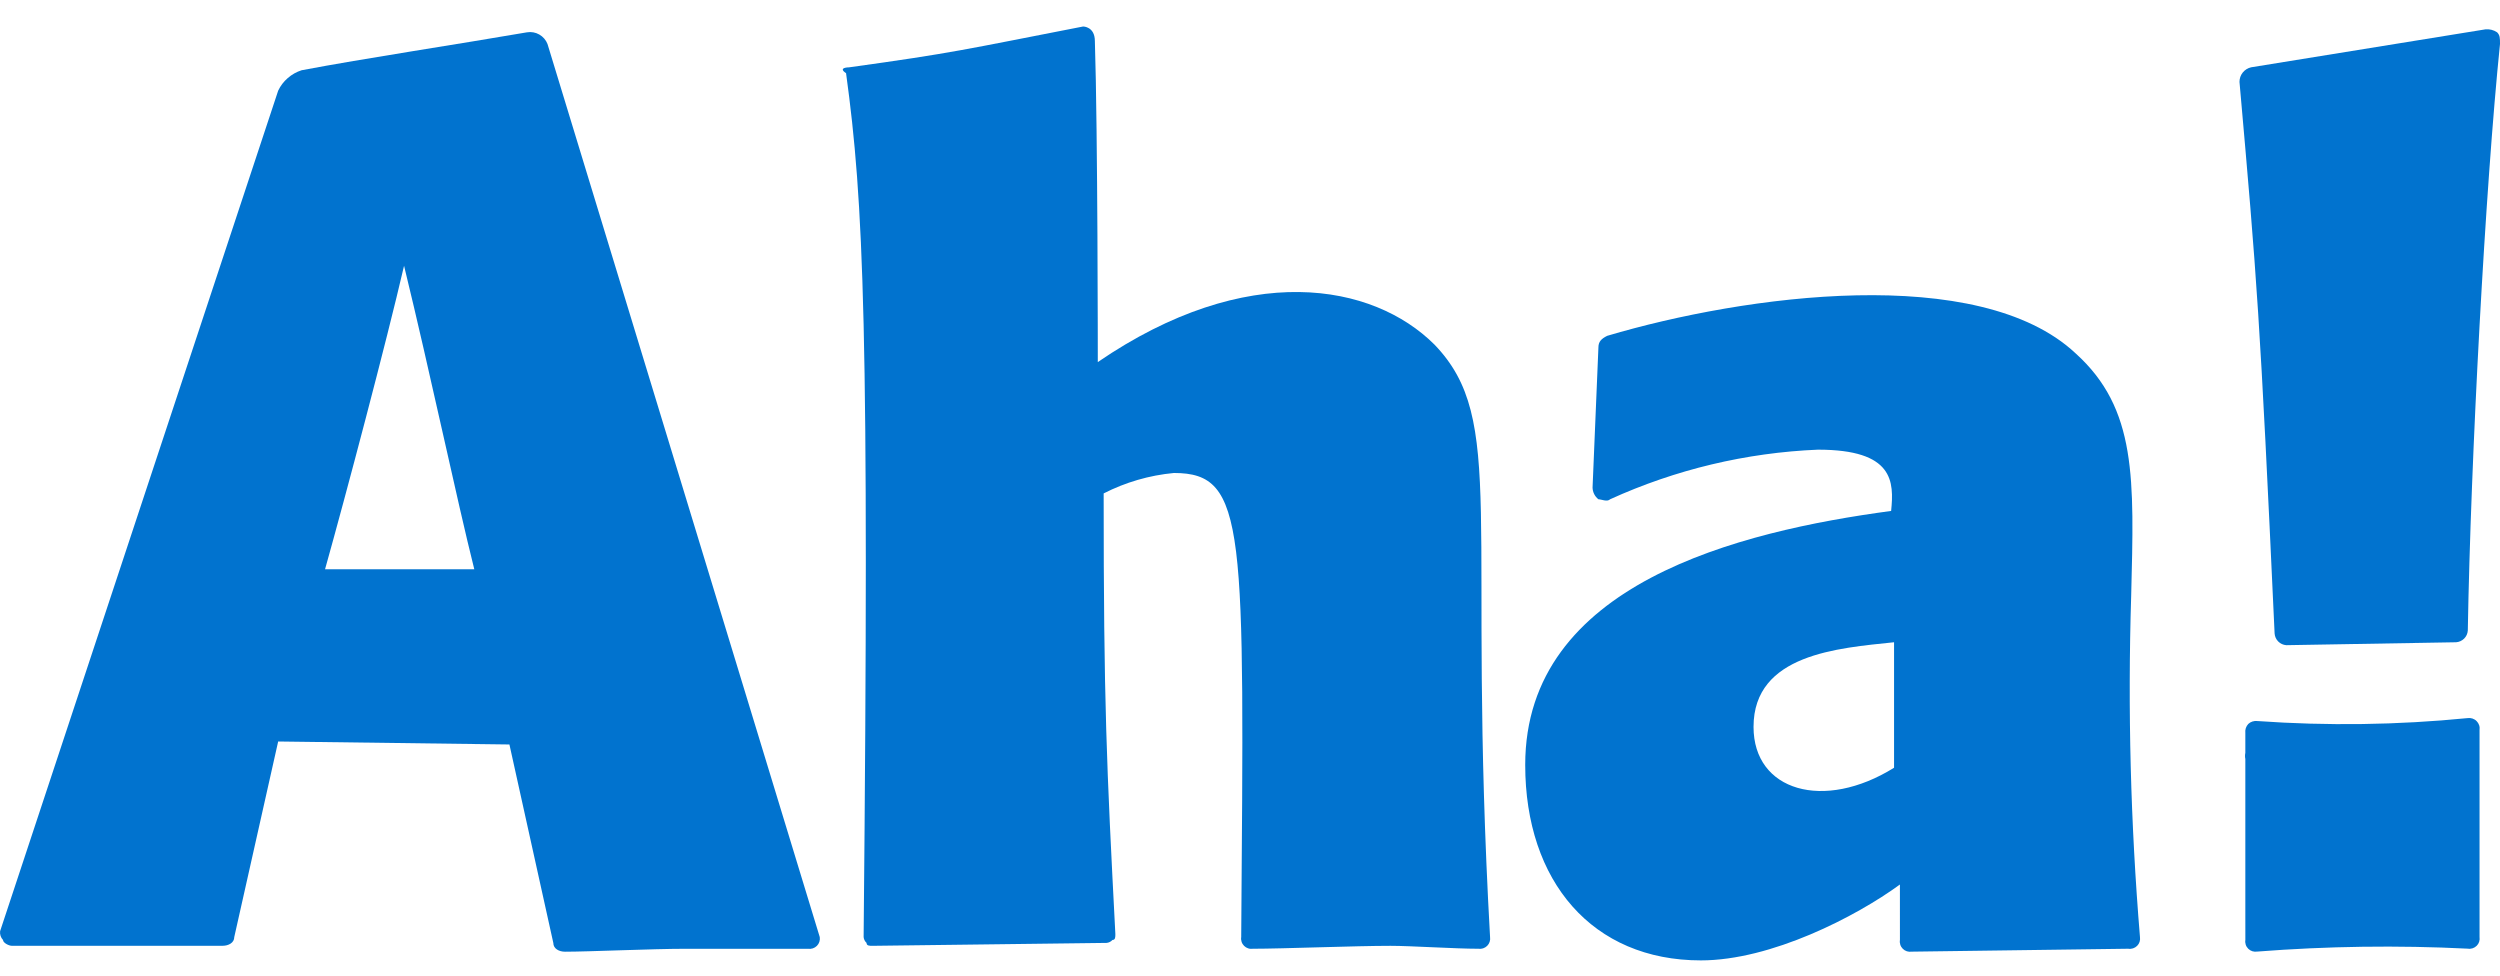
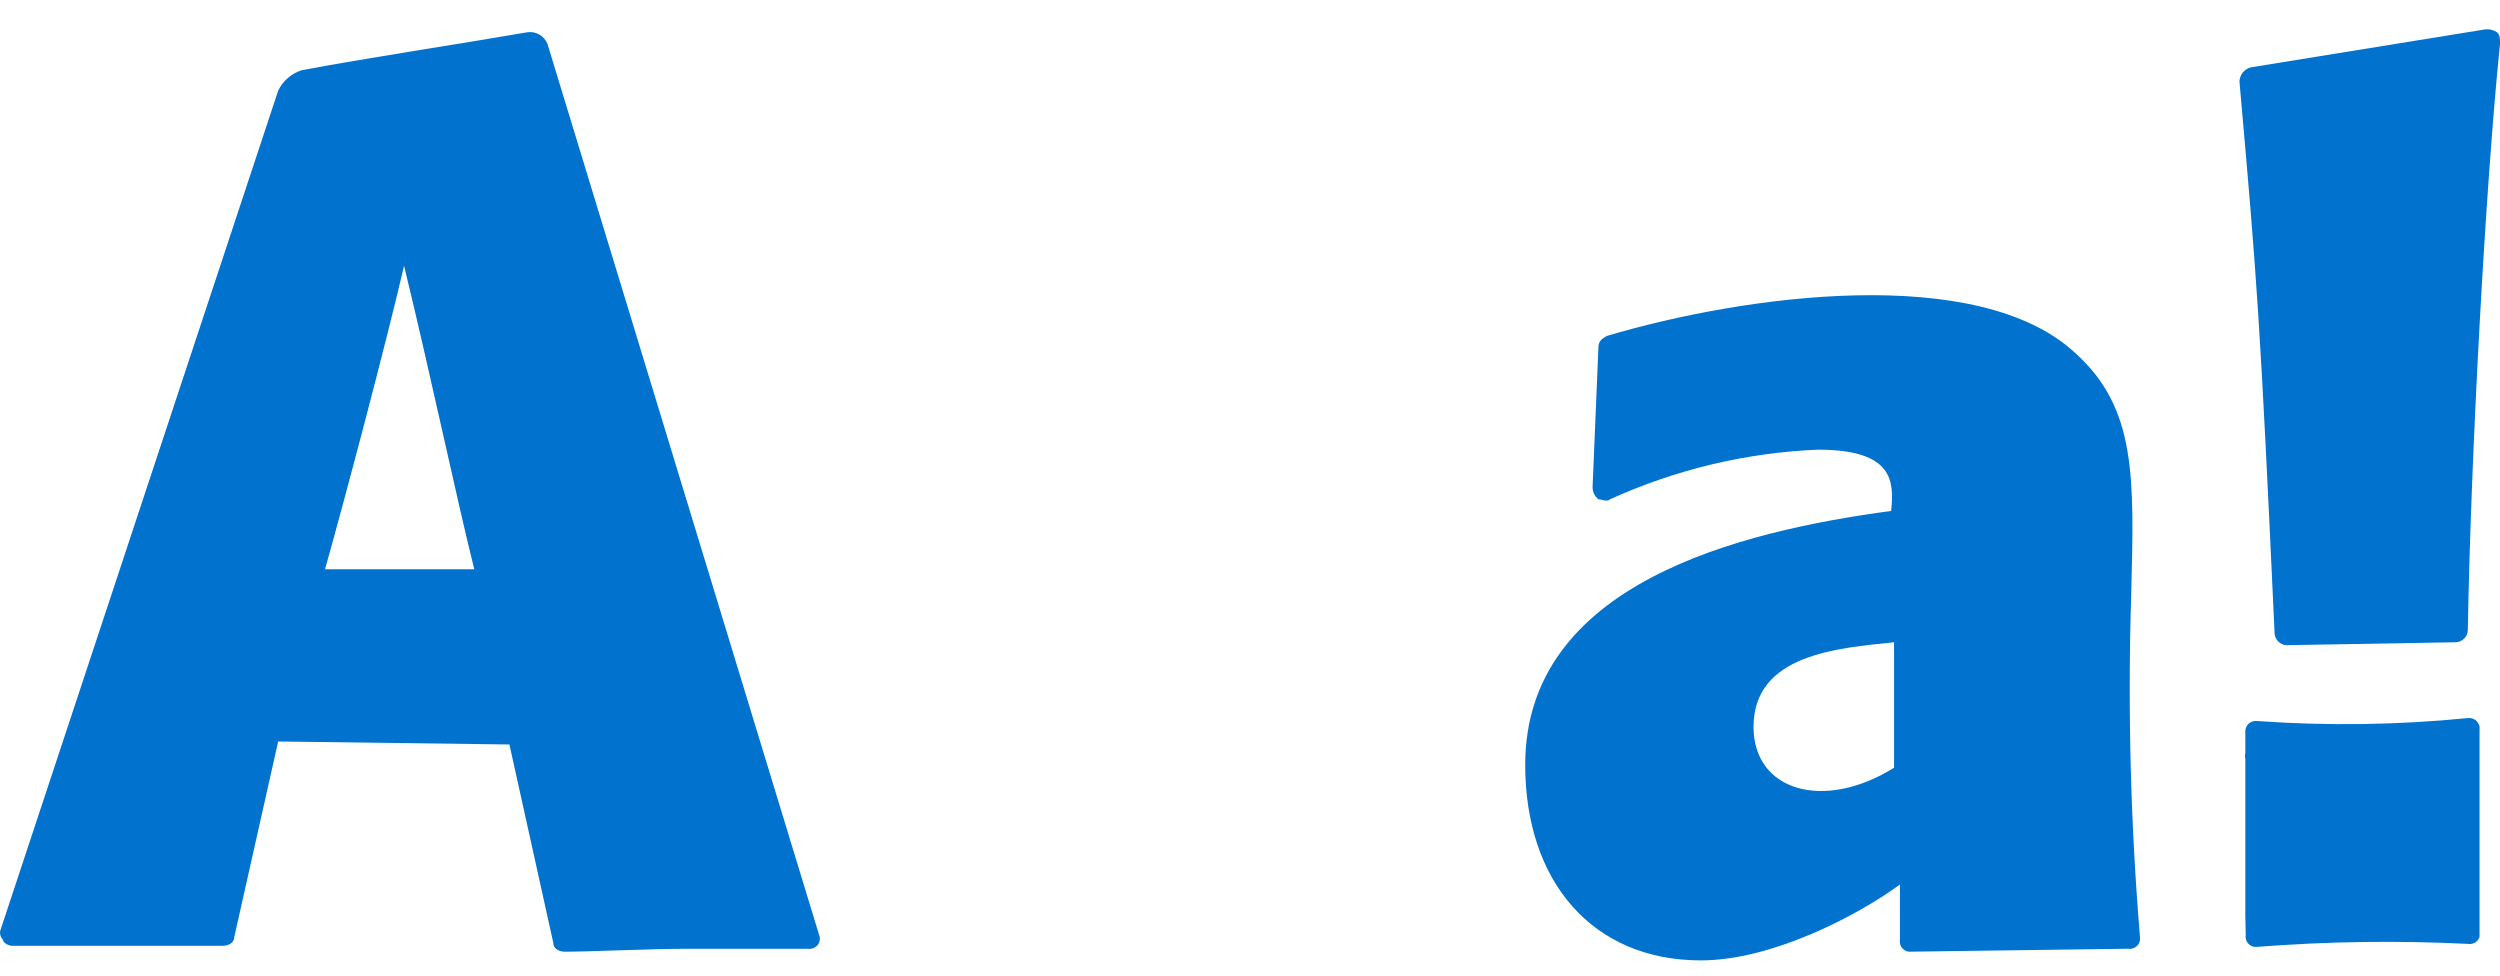
<svg xmlns="http://www.w3.org/2000/svg" fill="none" height="32" viewBox="0 0 82 32" width="82">
  <g fill="#0173cf">
    <path d="m9.124 24.321-1.44 6.414c0 .191-.192.287-.384.287h-6.913c-.096 0-.288-.096-.288-.191-.036-.038-.064-.083-.08-.133-.017-.05-.022-.102-.016-.154l9.121-27.57c.075-.158.182-.299.315-.414.132-.115.286-.202.454-.256 2.016-.383 5.185-.862 7.393-1.244.139-.023.282.003.404.073.122.07.217.179.268.31l8.93 29.293c.008.052.004.105-.013.156-.016.05-.044.096-.082.133-.037.037-.083.065-.134.082-.05.016-.104.021-.156.013h-4.033c-1.056 0-3.168.096-3.937.096-.192 0-.384-.096-.384-.287l-1.44-6.51zm6.433-5.648c-.576-2.297-1.44-6.414-2.304-9.956-.576 2.489-1.92 7.563-2.592 9.956z" />
-     <path d="m36.008 11.876c4.897-3.35 9.025-2.585 11.042-.574 2.4 2.489 1.056 5.744 1.824 19.433.008.052.004.105-.013.156-.016.05-.044.096-.082.133-.037.037-.083.065-.134.082-.05.016-.104.021-.156.013-.768 0-2.208-.096-2.88-.096-1.152 0-3.553.096-4.513.096-.052.008-.106.004-.156-.013-.05-.016-.096-.044-.134-.082-.037-.037-.066-.083-.082-.133-.016-.05-.021-.104-.012-.156.096-13.402.192-15.221-2.208-15.221-.804.076-1.586.303-2.304.67 0 6.892.096 8.903.384 14.455 0 .096 0 .192-.096.192-.05.055-.118.089-.192.096l-7.681.096c-.096 0-.192 0-.192-.096-.055-.05-.089-.118-.096-.191.192-20.007 0-24.124-.576-28.336-.288-.191.096-.191.096-.191 3.457-.479 3.745-.574 7.681-1.34 0 0 .384 0 .384.479.096 2.968.096 10.53.096 10.53z" />
    <path d="m62.317 29.012c-1.44 1.053-4.225 2.489-6.529 2.489-3.553 0-5.761-2.585-5.761-6.414 0-5.935 7.009-7.658 12.002-8.328.096-.957.096-2.01-2.4-2.01-2.357.098-4.672.651-6.817 1.627-.096.096-.288 0-.384 0-.059-.046-.106-.104-.139-.17-.033-.066-.051-.139-.053-.213l.192-4.595c0-.192.096-.287.288-.383 4.513-1.34 12.194-2.393 15.363.574 2.016 1.819 1.92 4.116 1.824 7.946-.116 3.736-.02 7.475.288 11.2.008.052.004.105-.012.156s-.044.096-.082.133c-.037.037-.083.065-.134.082-.05.016-.104.021-.156.012l-7.105.096c-.052.008-.106.004-.156-.012-.05-.016-.096-.044-.134-.082-.037-.037-.066-.083-.082-.133s-.021-.103-.012-.156zm-.192-7.946c-1.824.192-4.609.383-4.609 2.776 0 2.106 2.304 2.776 4.609 1.34z" />
    <path d="m74.991 21.162c-.1-.007-.193-.049-.264-.12s-.113-.164-.12-.263c-.48-10.434-.576-11.583-1.152-18.093-0-.112.037-.22.107-.307s.168-.148.277-.172l7.681-1.244c.135-.014.271.02.384.096.096.096.096.191.096.383-.48 4.691-.96 13.593-1.056 19.241-.007.099-.049.193-.12.263-.071.07-.164.113-.264.12z" />
-     <path d="m73.647 30.045v-.096c0-1.292 0-2.623 0-3.781 0-.479 0-.957 0-1.273-.014-.066-.014-.135 0-.201 0-.23 0-.46 0-.651-.006-.053-.001-.108.015-.159.017-.051.044-.098.081-.138.039-.037.086-.065.138-.081.051-.017.106-.021.16-.015 2.297.163 4.603.131 6.894-.096.053-.008.108-.004.16.013.051.017.098.045.137.084s.067.085.084.136.021.106.013.159v6.787c.008.052.004.105-.012.156s-.044.096-.082.133c-.037.037-.083.065-.134.082-.05.016-.104.021-.156.012-2.304-.115-4.613-.083-6.913.096-.052.008-.106.004-.156-.012-.05-.016-.096-.044-.134-.082-.037-.037-.066-.083-.082-.133s-.021-.103-.012-.156z" />
+     <path d="m73.647 30.045v-.096c0-1.292 0-2.623 0-3.781 0-.479 0-.957 0-1.273-.014-.066-.014-.135 0-.201 0-.23 0-.46 0-.651-.006-.053-.001-.108.015-.159.017-.051.044-.098.081-.138.039-.037.086-.065.138-.081.051-.017.106-.021.16-.015 2.297.163 4.603.131 6.894-.096.053-.008.108-.004.16.013.051.017.098.045.137.084s.067.085.084.136.021.106.013.159v6.787s-.044.096-.082.133c-.037.037-.083.065-.134.082-.05.016-.104.021-.156.012-2.304-.115-4.613-.083-6.913.096-.052.008-.106.004-.156-.012-.05-.016-.096-.044-.134-.082-.037-.037-.066-.083-.082-.133s-.021-.103-.012-.156z" />
  </g>
</svg>